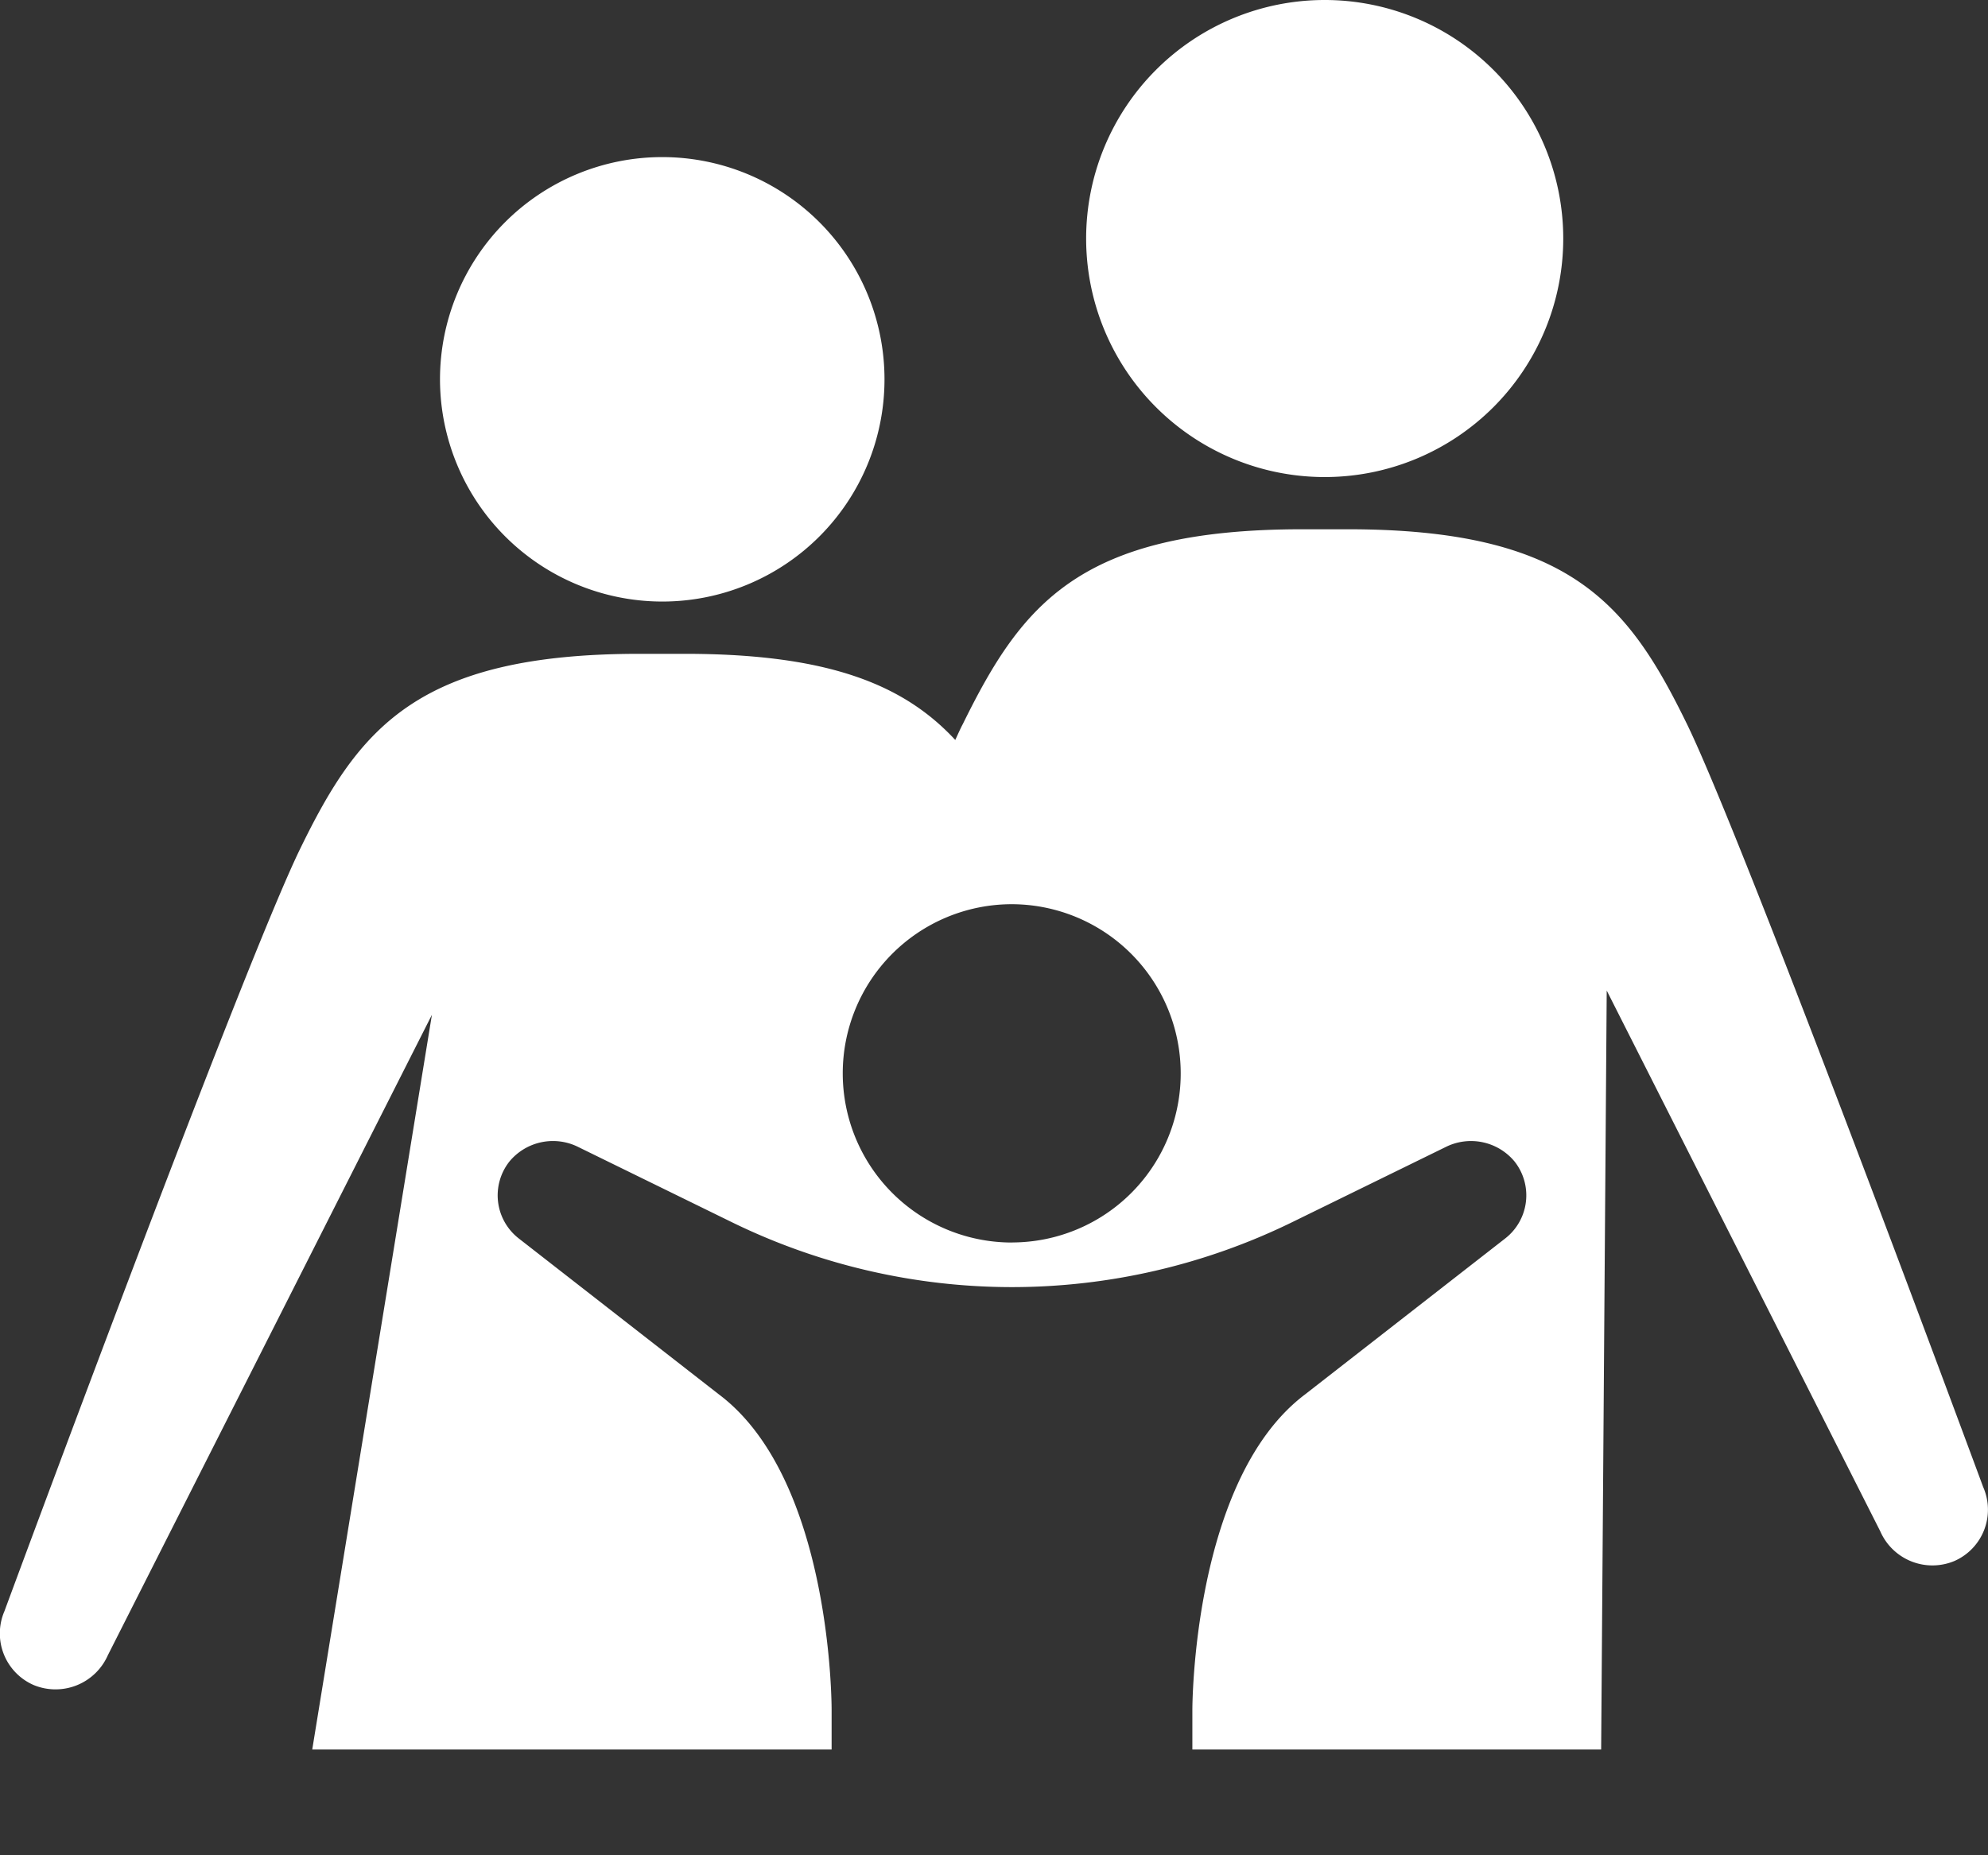
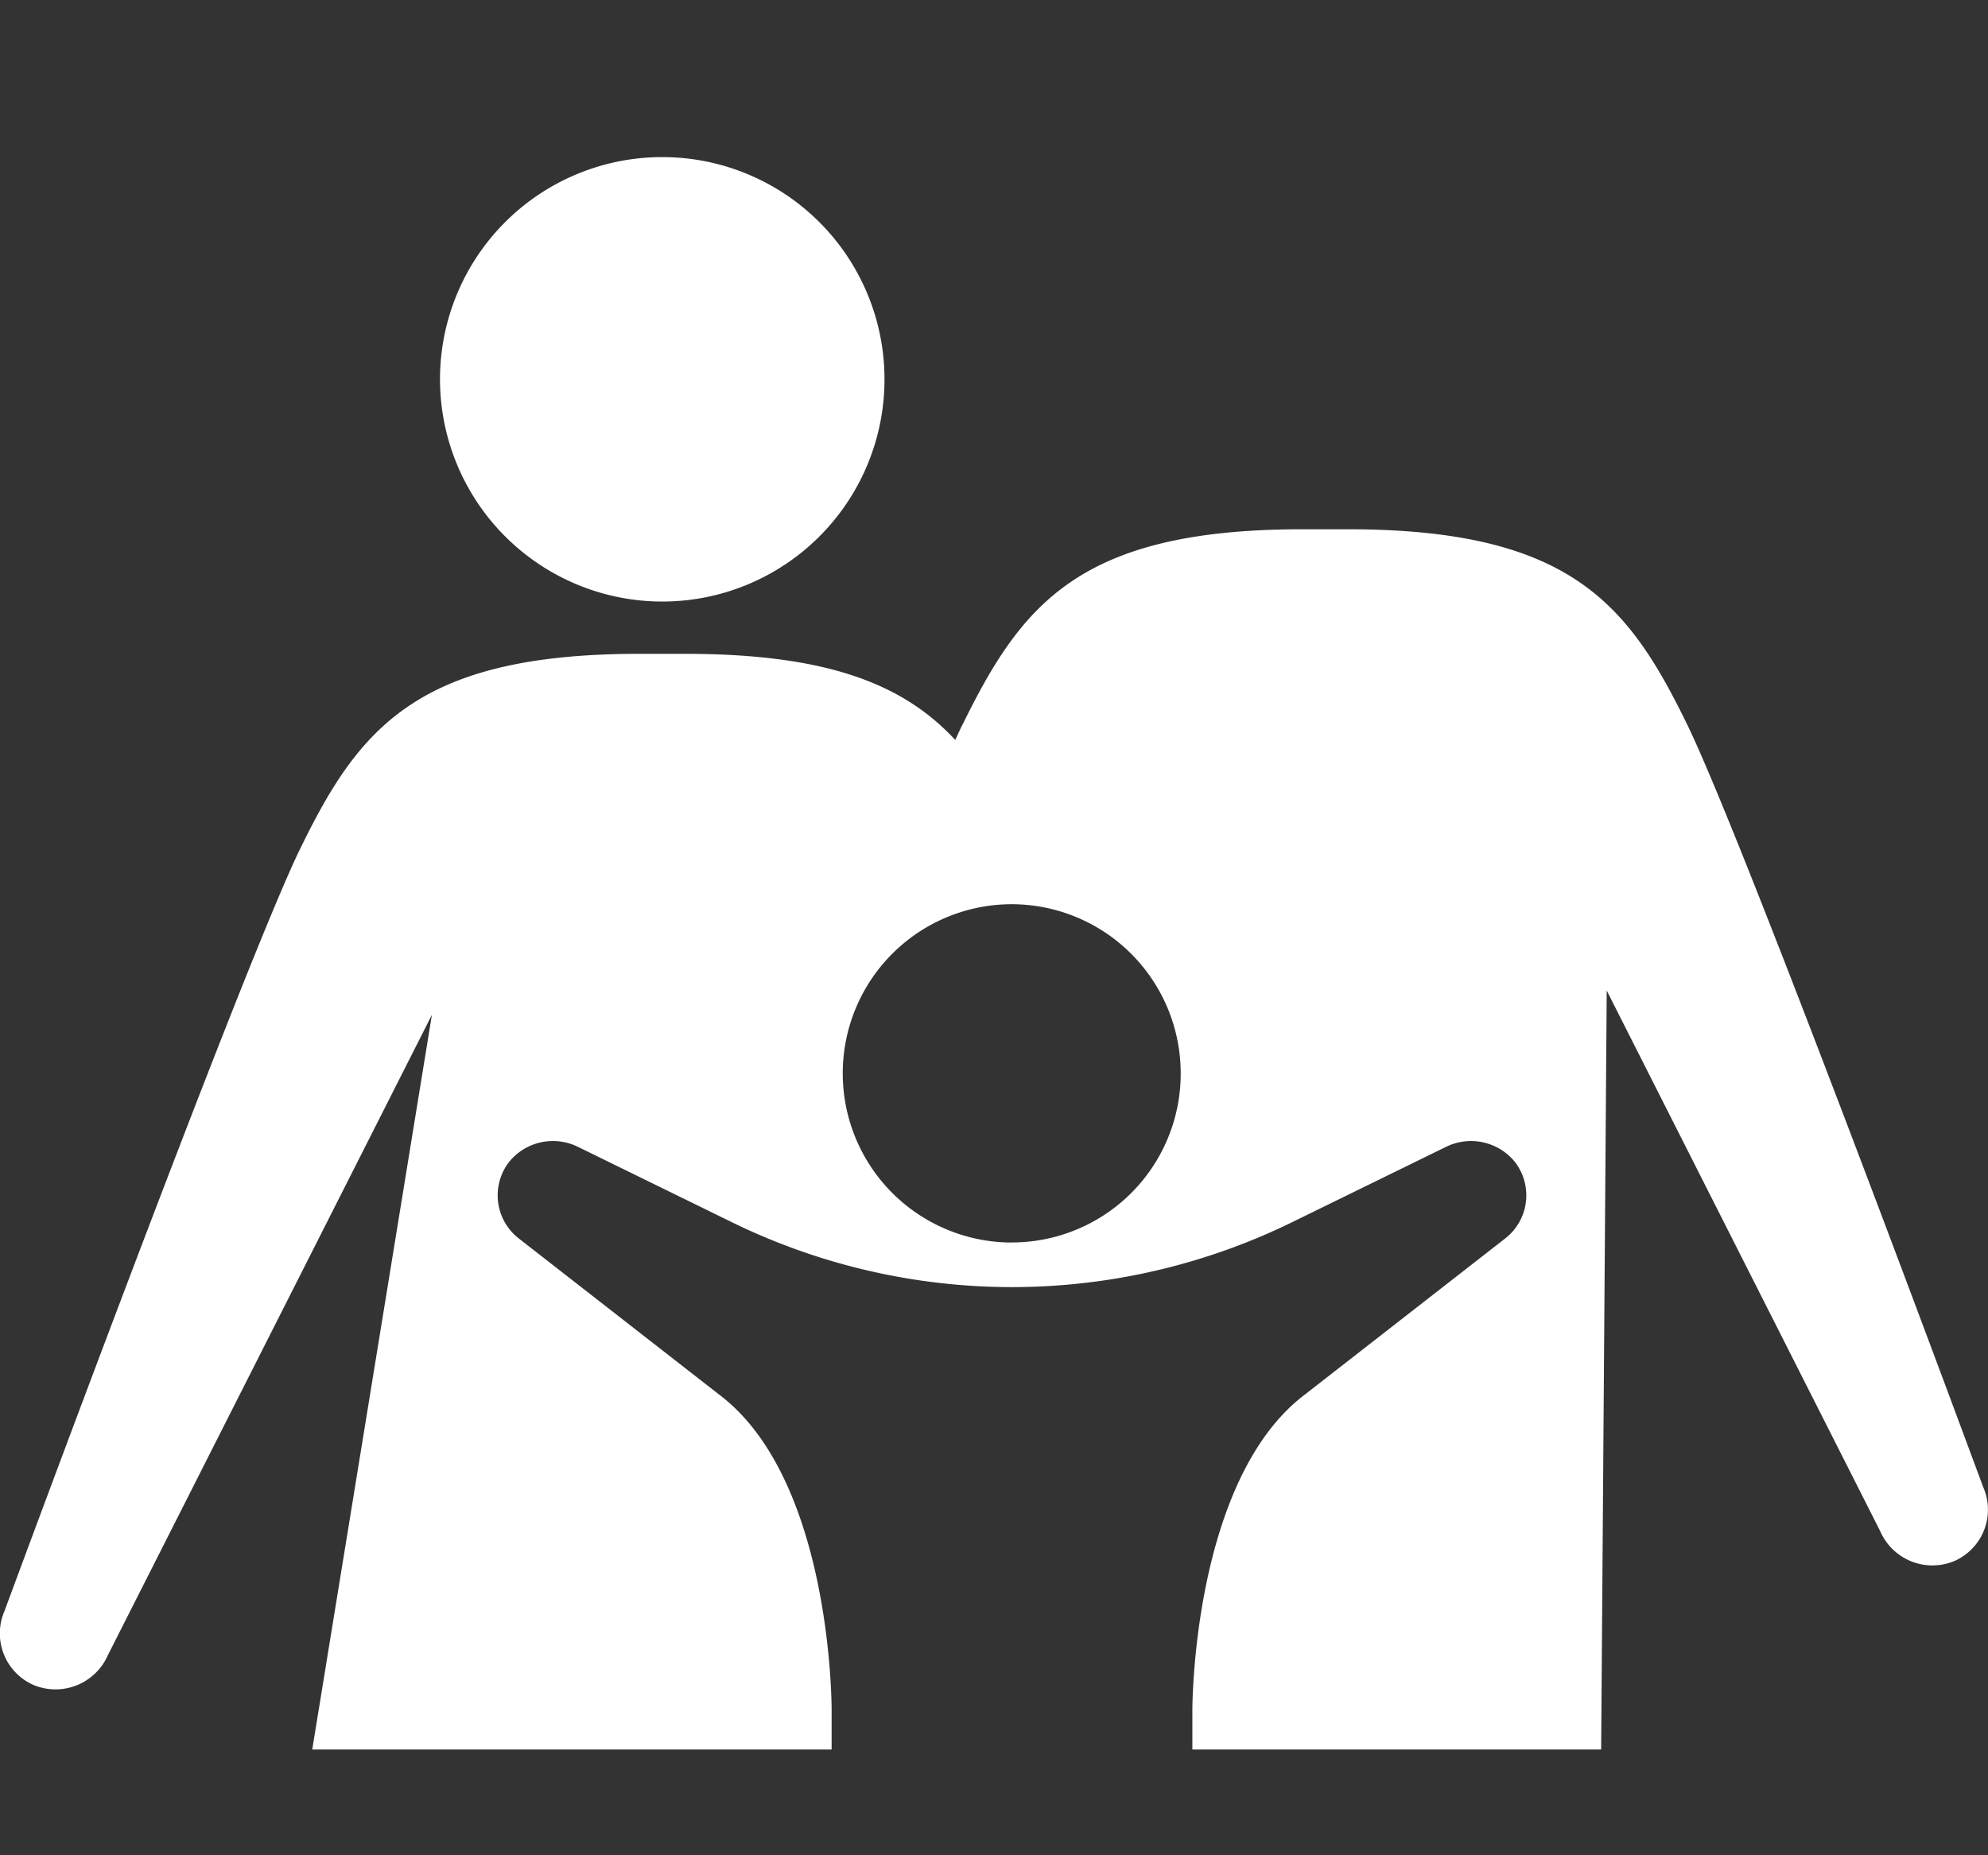
<svg xmlns="http://www.w3.org/2000/svg" width="30.001" height="28" viewBox="0 0 30.001 28">
  <rect x="0" y="0" width="30.001" height="28" fill="#333333" stroke="none" />
  <g id="Family" transform="translate(54.95 -177)">
    <g id="Group_11937" data-name="Group 11937" transform="translate(-54.95 177)">
      <path id="Path_15090" data-name="Path 15090" d="M-25.022,324.556s-3.588-9.709-4.47-11.515-1.758-2.94-5.119-2.94h-.684c-3.366,0-4.236,1.134-5.125,2.94-.036.066-.072.15-.114.24-.768-.828-1.9-1.3-4.08-1.3H-45.3c-3.354,0-4.236,1.128-5.119,2.94s-4.464,11.509-4.464,11.509a.849.849,0,0,0,.444,1.116.863.863,0,0,0,1.116-.45l4.891-9.667-1.806,11.089H-42.4v-.594s.018-3.474-1.7-4.765l-3.018-2.352a.824.824,0,0,1-.144-1.164.853.853,0,0,1,1.044-.216l2.316,1.134a9.629,9.629,0,0,0,4.224.978h0a9.629,9.629,0,0,0,4.224-.978l2.316-1.134a.854.854,0,0,1,1.044.216.824.824,0,0,1-.144,1.164l-3.018,2.352c-1.71,1.29-1.7,4.765-1.7,4.765v.594h6.169l.084-11.455,4.128,8.161a.859.859,0,0,0,1.116.45A.846.846,0,0,0-25.022,324.556Zm-14.648-3.69a2.553,2.553,0,0,1-2.562-2.544,2.552,2.552,0,0,1,2.538-2.562,2.553,2.553,0,0,1,2.562,2.544A2.548,2.548,0,0,1-39.669,320.865Z" transform="translate(54.95 -302.113)" fill="#fff" />
      <path id="Path_15091" data-name="Path 15091" d="M59.06,223.209a3.354,3.354,0,1,0-3.36-3.354A3.357,3.357,0,0,0,59.06,223.209Z" transform="translate(-49.06 -214.13)" fill="#fff" />
-       <path id="Path_15092" data-name="Path 15092" d="M221.806,184.2a3.6,3.6,0,1,0-3.606-3.6A3.6,3.6,0,0,0,221.806,184.2Z" transform="translate(-201.809 -177)" fill="#fff" />
      <rect id="Rectangle_3798" data-name="Rectangle 3798" width="1" height="2" transform="translate(6 26)" fill="none" />
    </g>
  </g>
</svg>